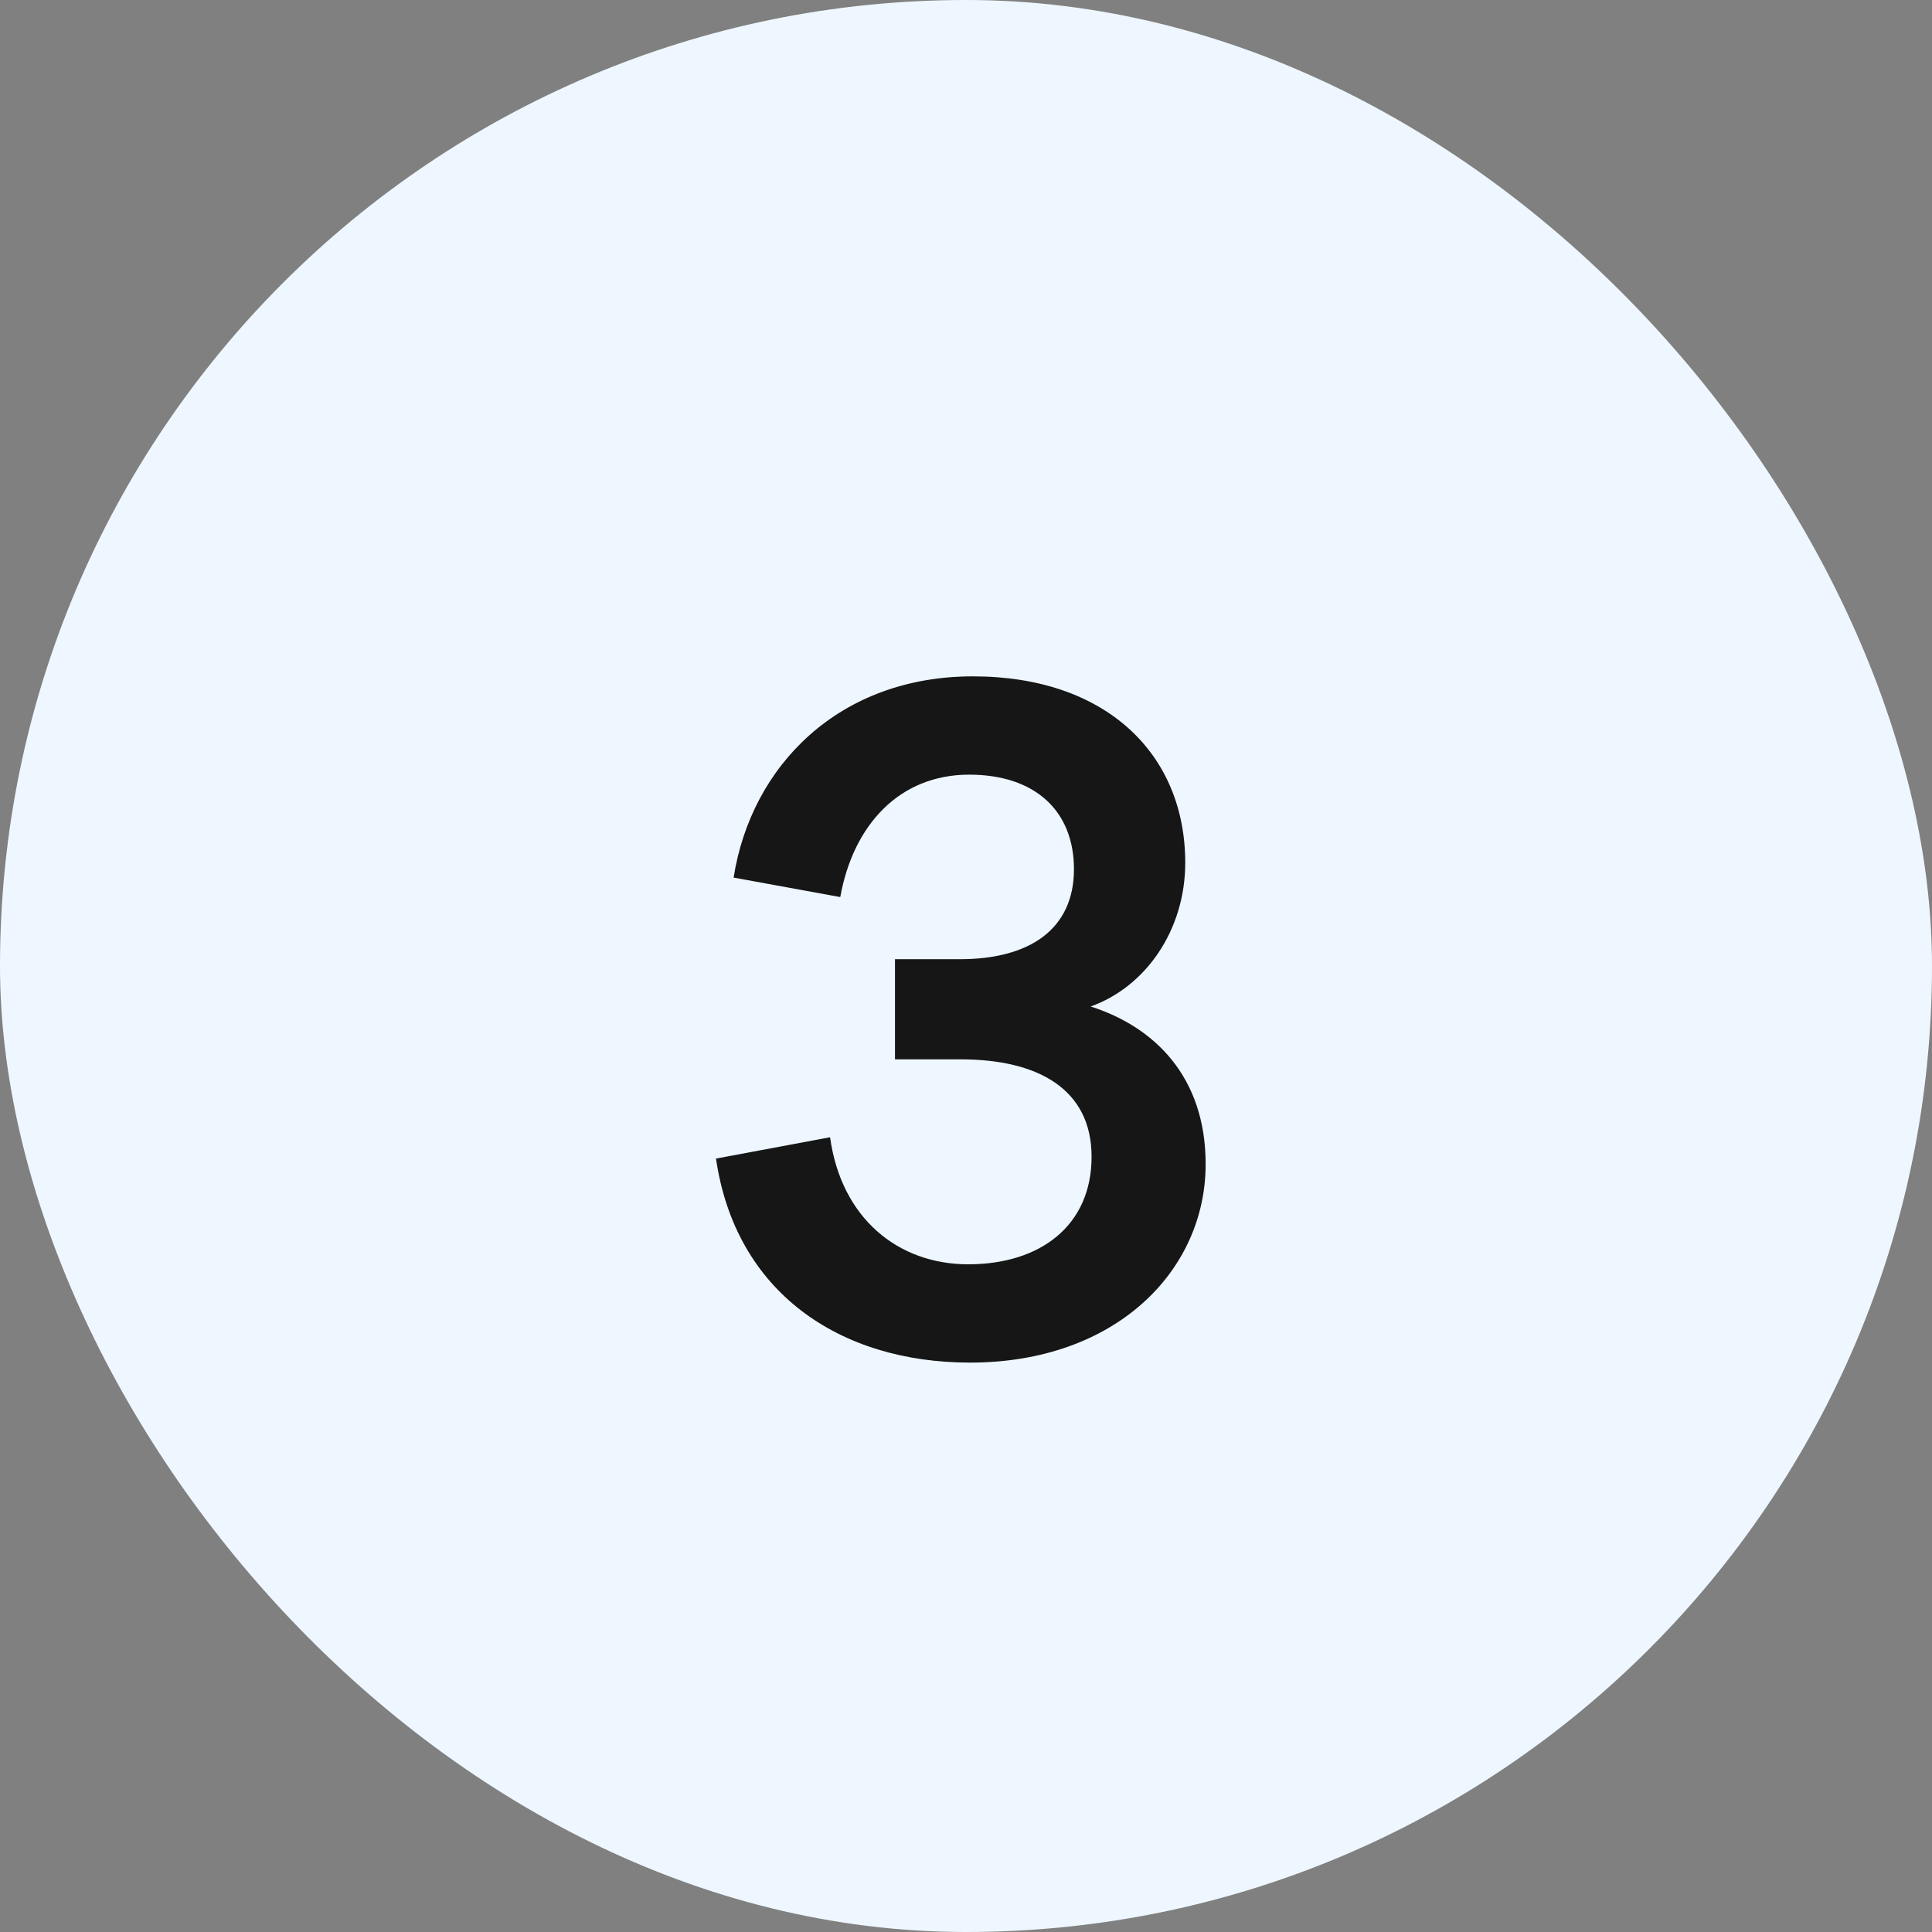
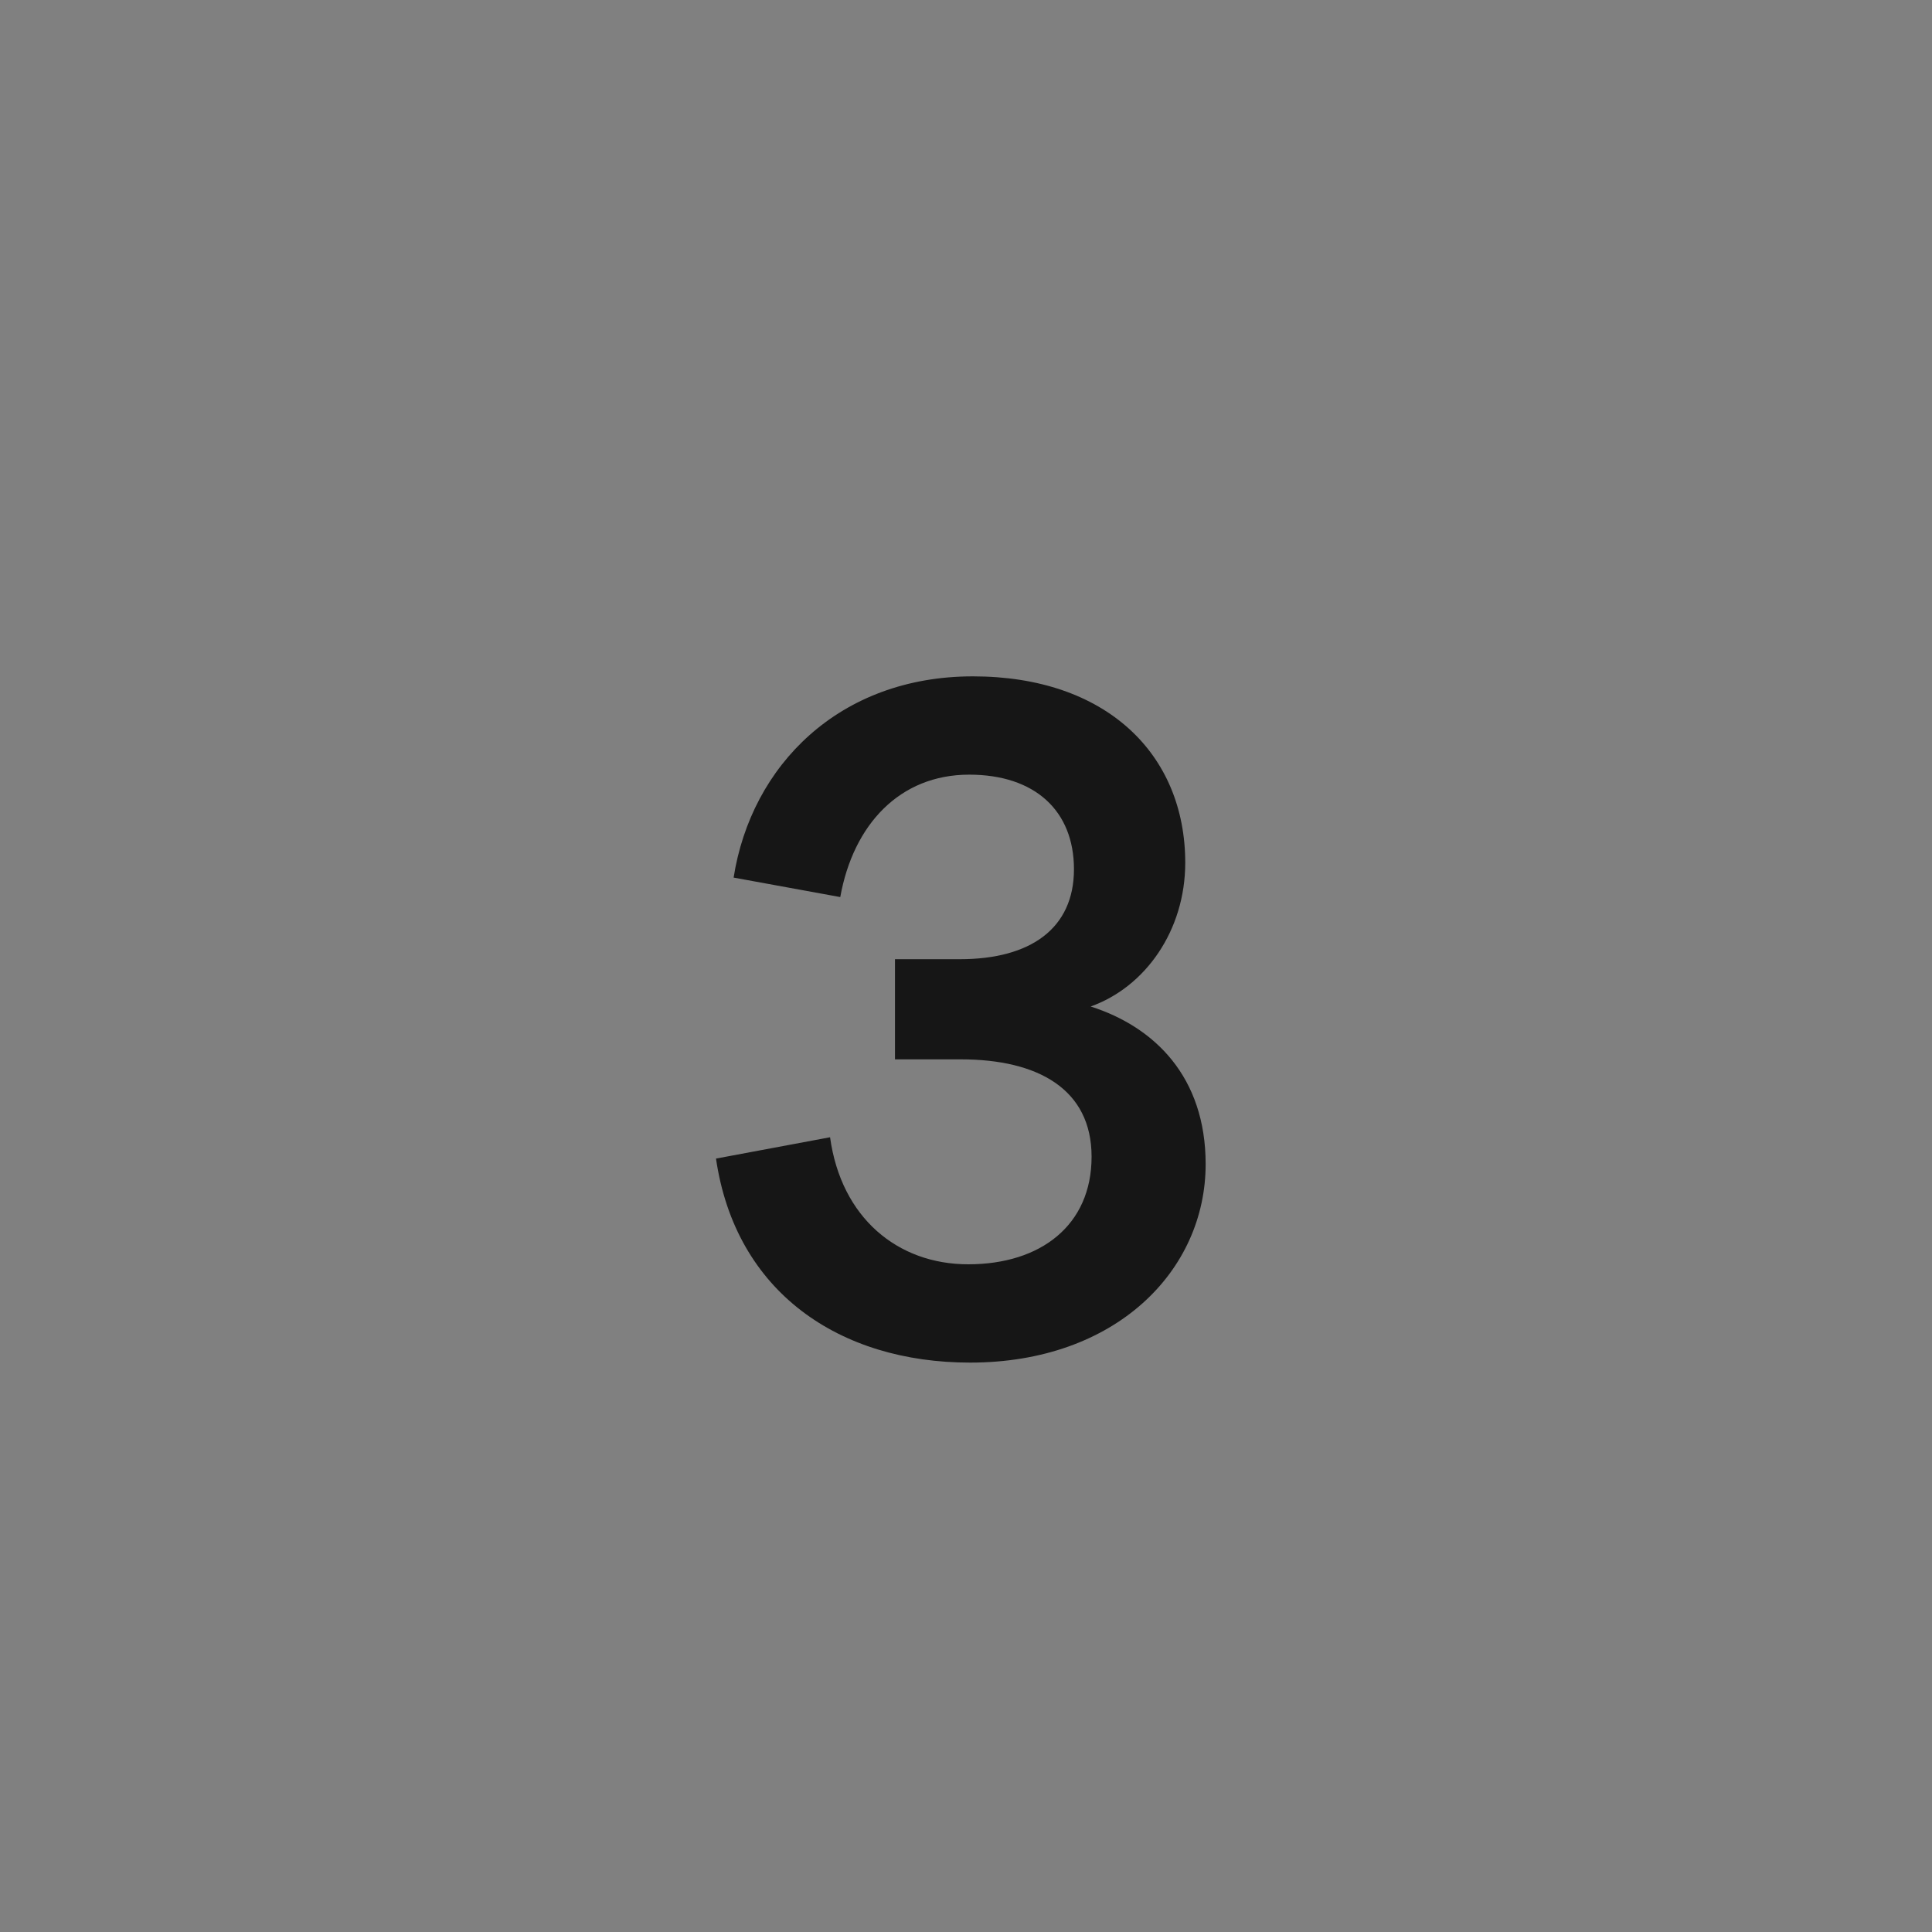
<svg xmlns="http://www.w3.org/2000/svg" width="50" height="50" viewBox="0 0 50 50" fill="none">
  <rect x="0" y="0" width="50" height="50" fill="#808080" stroke="none" />
-   <rect width="50" height="50" rx="25" fill="#EEF7FF" />
  <path d="M25.106 35.264C21.722 35.264 19.034 33.44 18.53 29.984L21.482 29.432C21.77 31.52 23.234 32.72 25.058 32.72C26.93 32.72 28.25 31.712 28.25 29.936C28.25 28.184 26.858 27.416 24.866 27.416H23.162V24.824H24.842C26.666 24.824 27.794 24.032 27.794 22.496C27.794 20.984 26.786 20.048 25.082 20.048C23.282 20.048 22.082 21.344 21.746 23.216L18.986 22.712C19.442 19.808 21.722 17.504 25.178 17.504C28.634 17.504 30.674 19.52 30.674 22.328C30.674 24.08 29.642 25.544 28.226 26.048C29.882 26.576 31.202 27.872 31.202 30.128C31.202 32.888 28.874 35.264 25.106 35.264Z" fill="#161616" />
</svg>